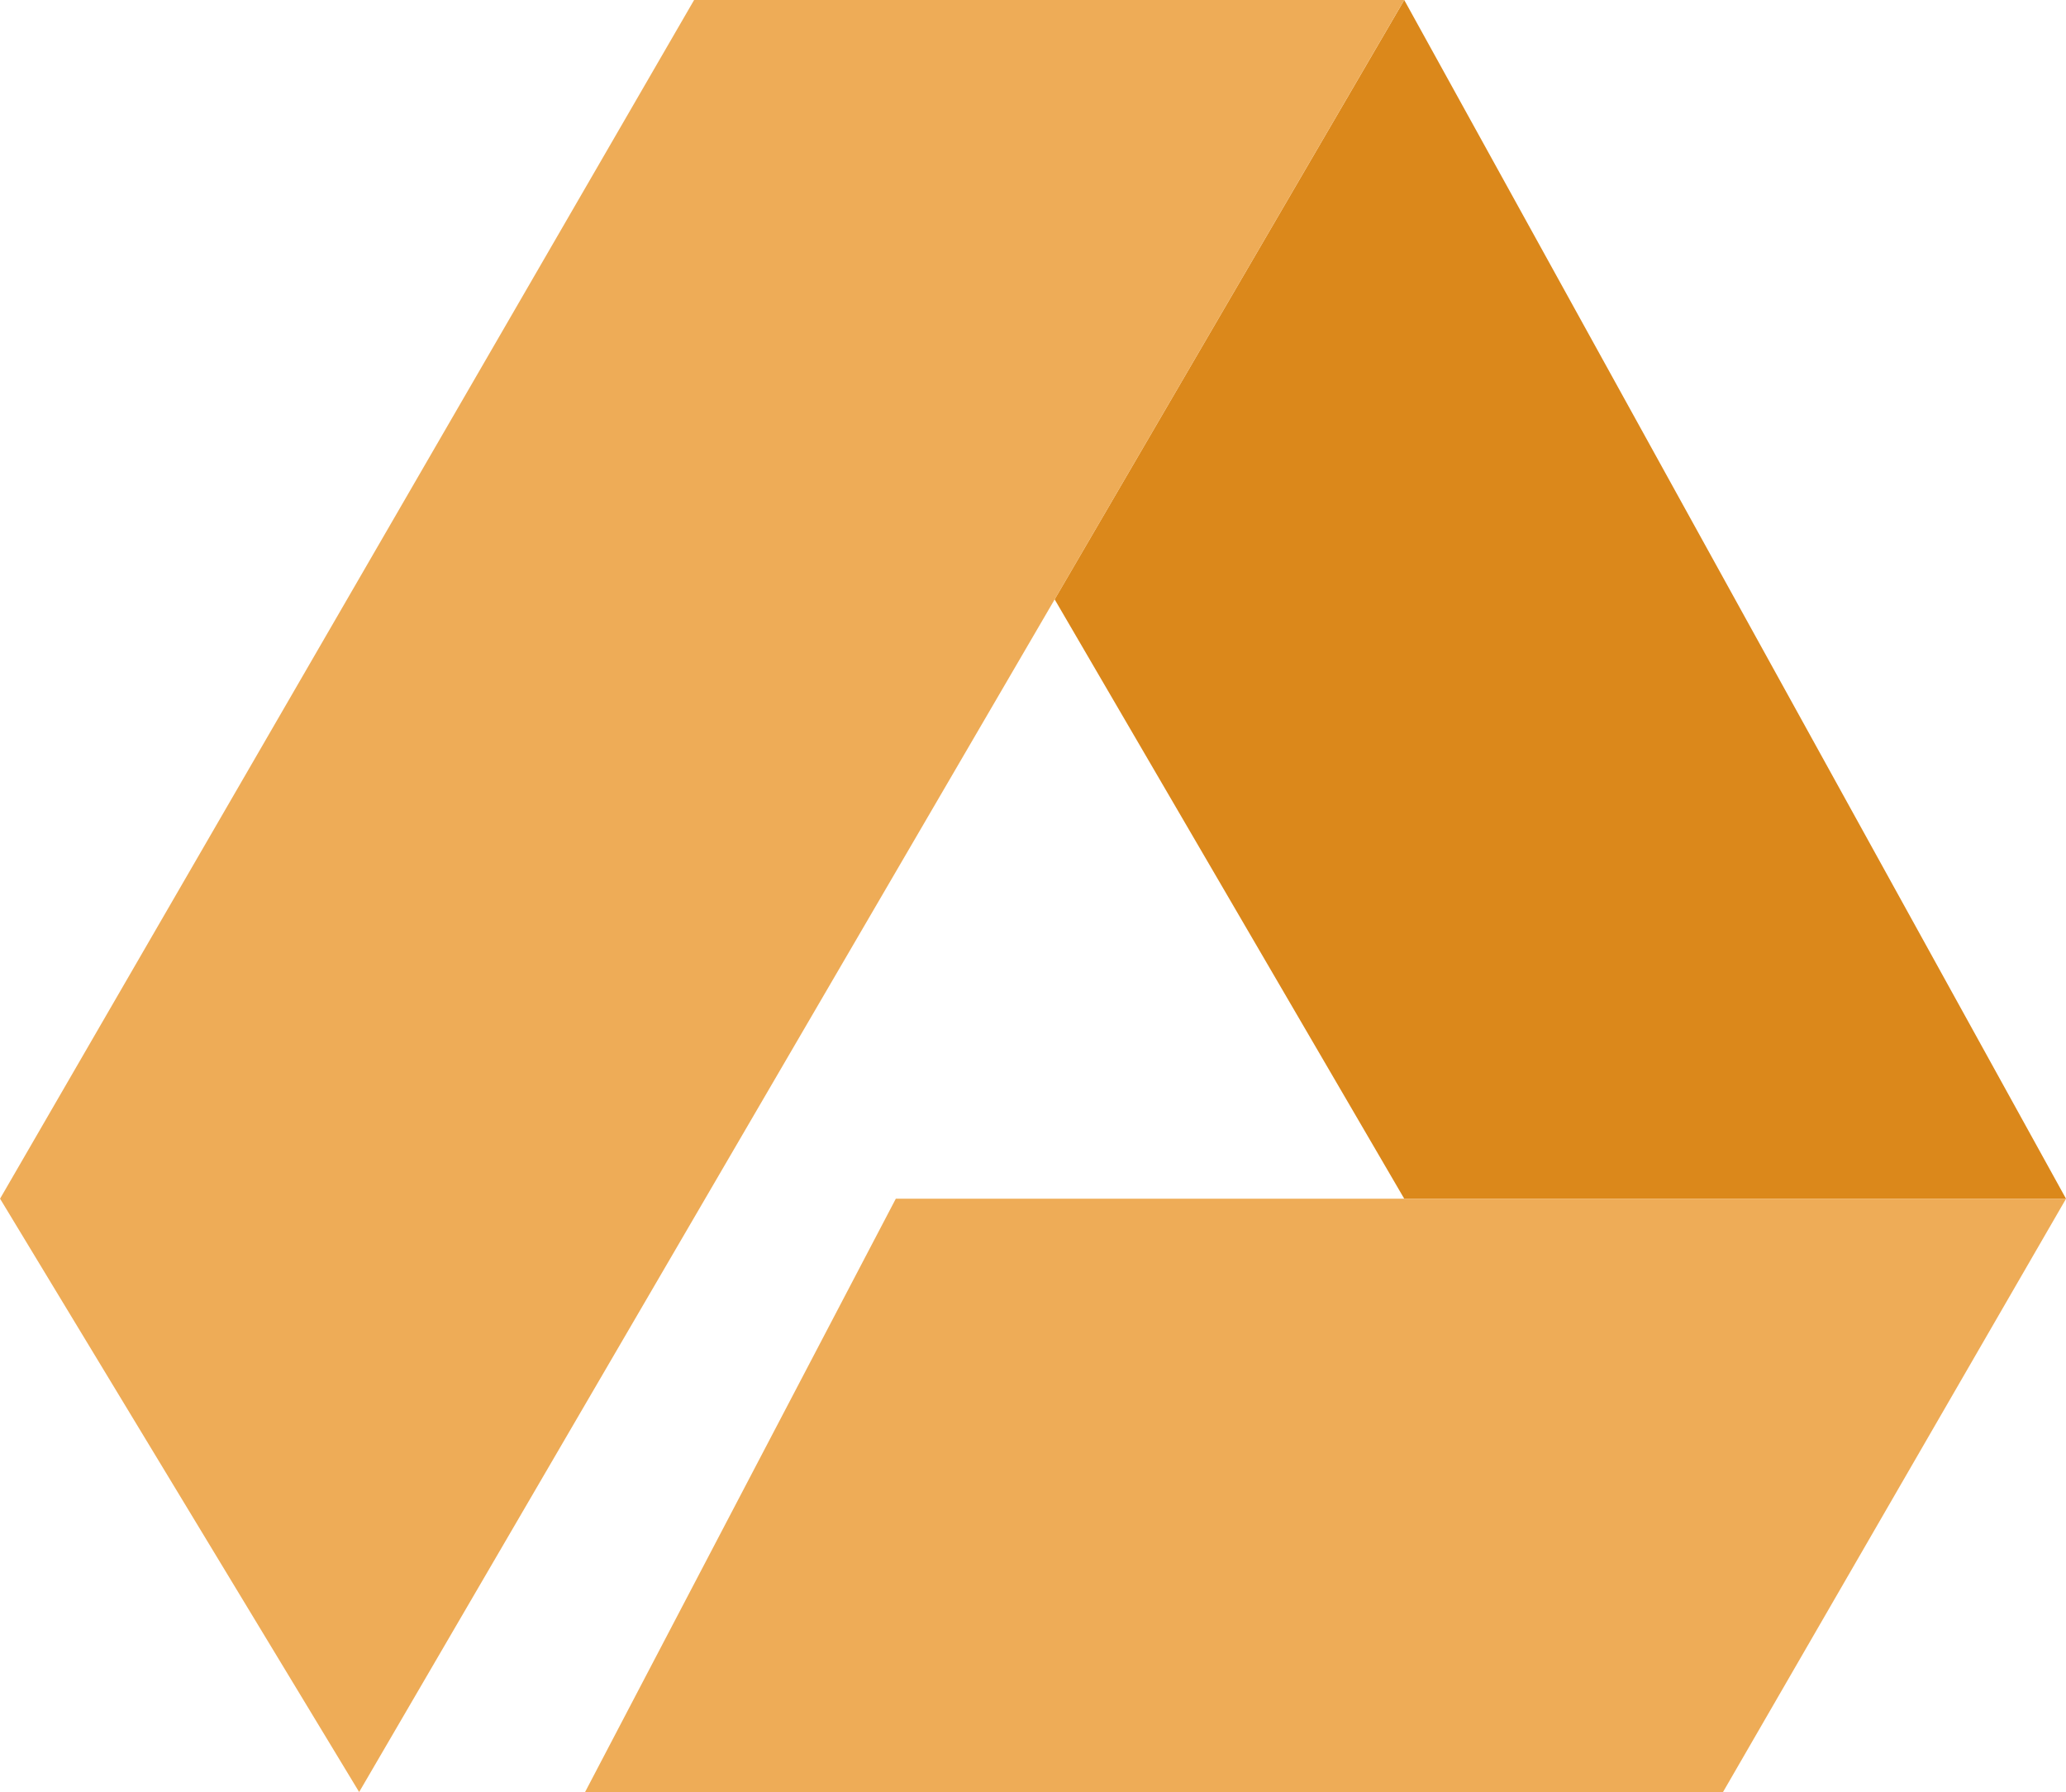
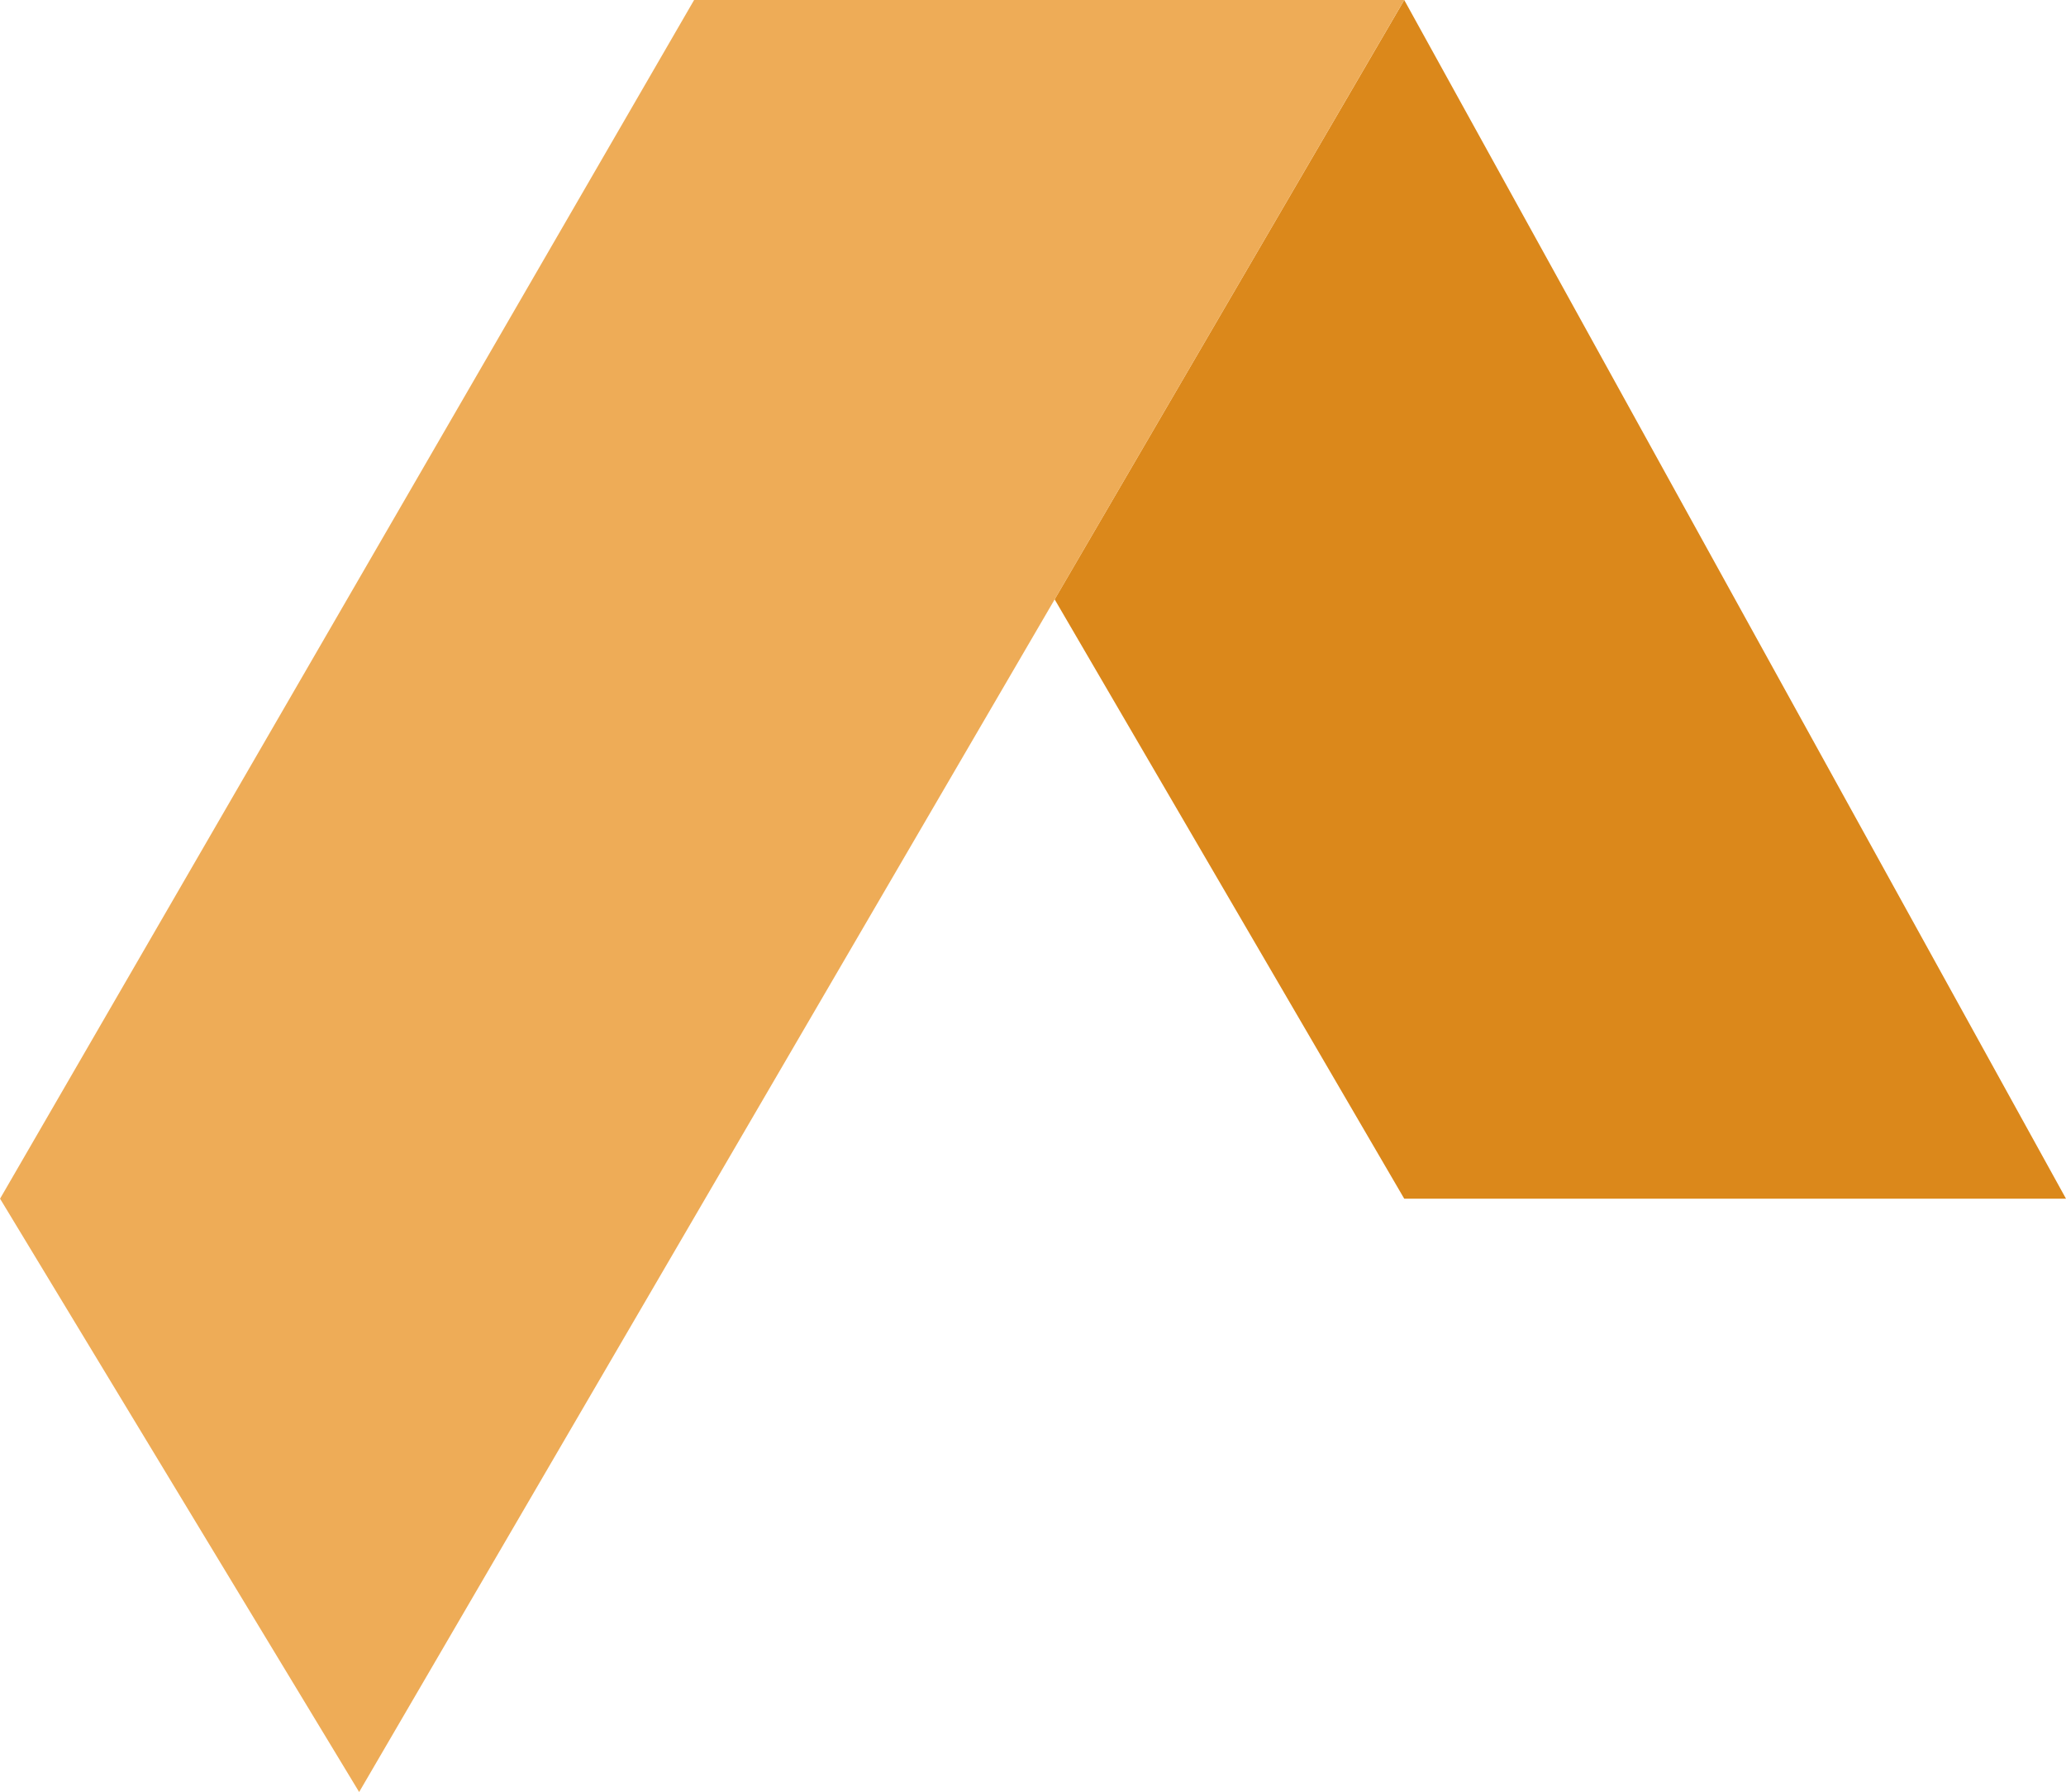
<svg xmlns="http://www.w3.org/2000/svg" width="94.555" height="81.999" viewBox="0 0 94.555 81.999">
  <g id="Groupe_23" data-name="Groupe 23" transform="translate(-378.825 -154.71)">
    <path id="Tracé_554" data-name="Tracé 554" d="M433.428,154.71l30.287,54.85H433.428l-16-27.425Z" transform="translate(9.665 0)" fill="#db881b" />
    <path id="Tracé_555" data-name="Tracé 555" d="M395.262,236.709l47.831-82h-32.5l-31.765,54.85Z" transform="translate(0 0)" fill="#eeac57" />
-     <path id="Tracé_556" data-name="Tracé 556" d="M400.241,225.726h52.08l15.7-27.149H414.462Z" transform="translate(5.362 10.983)" fill="#eeac57" />
  </g>
</svg>